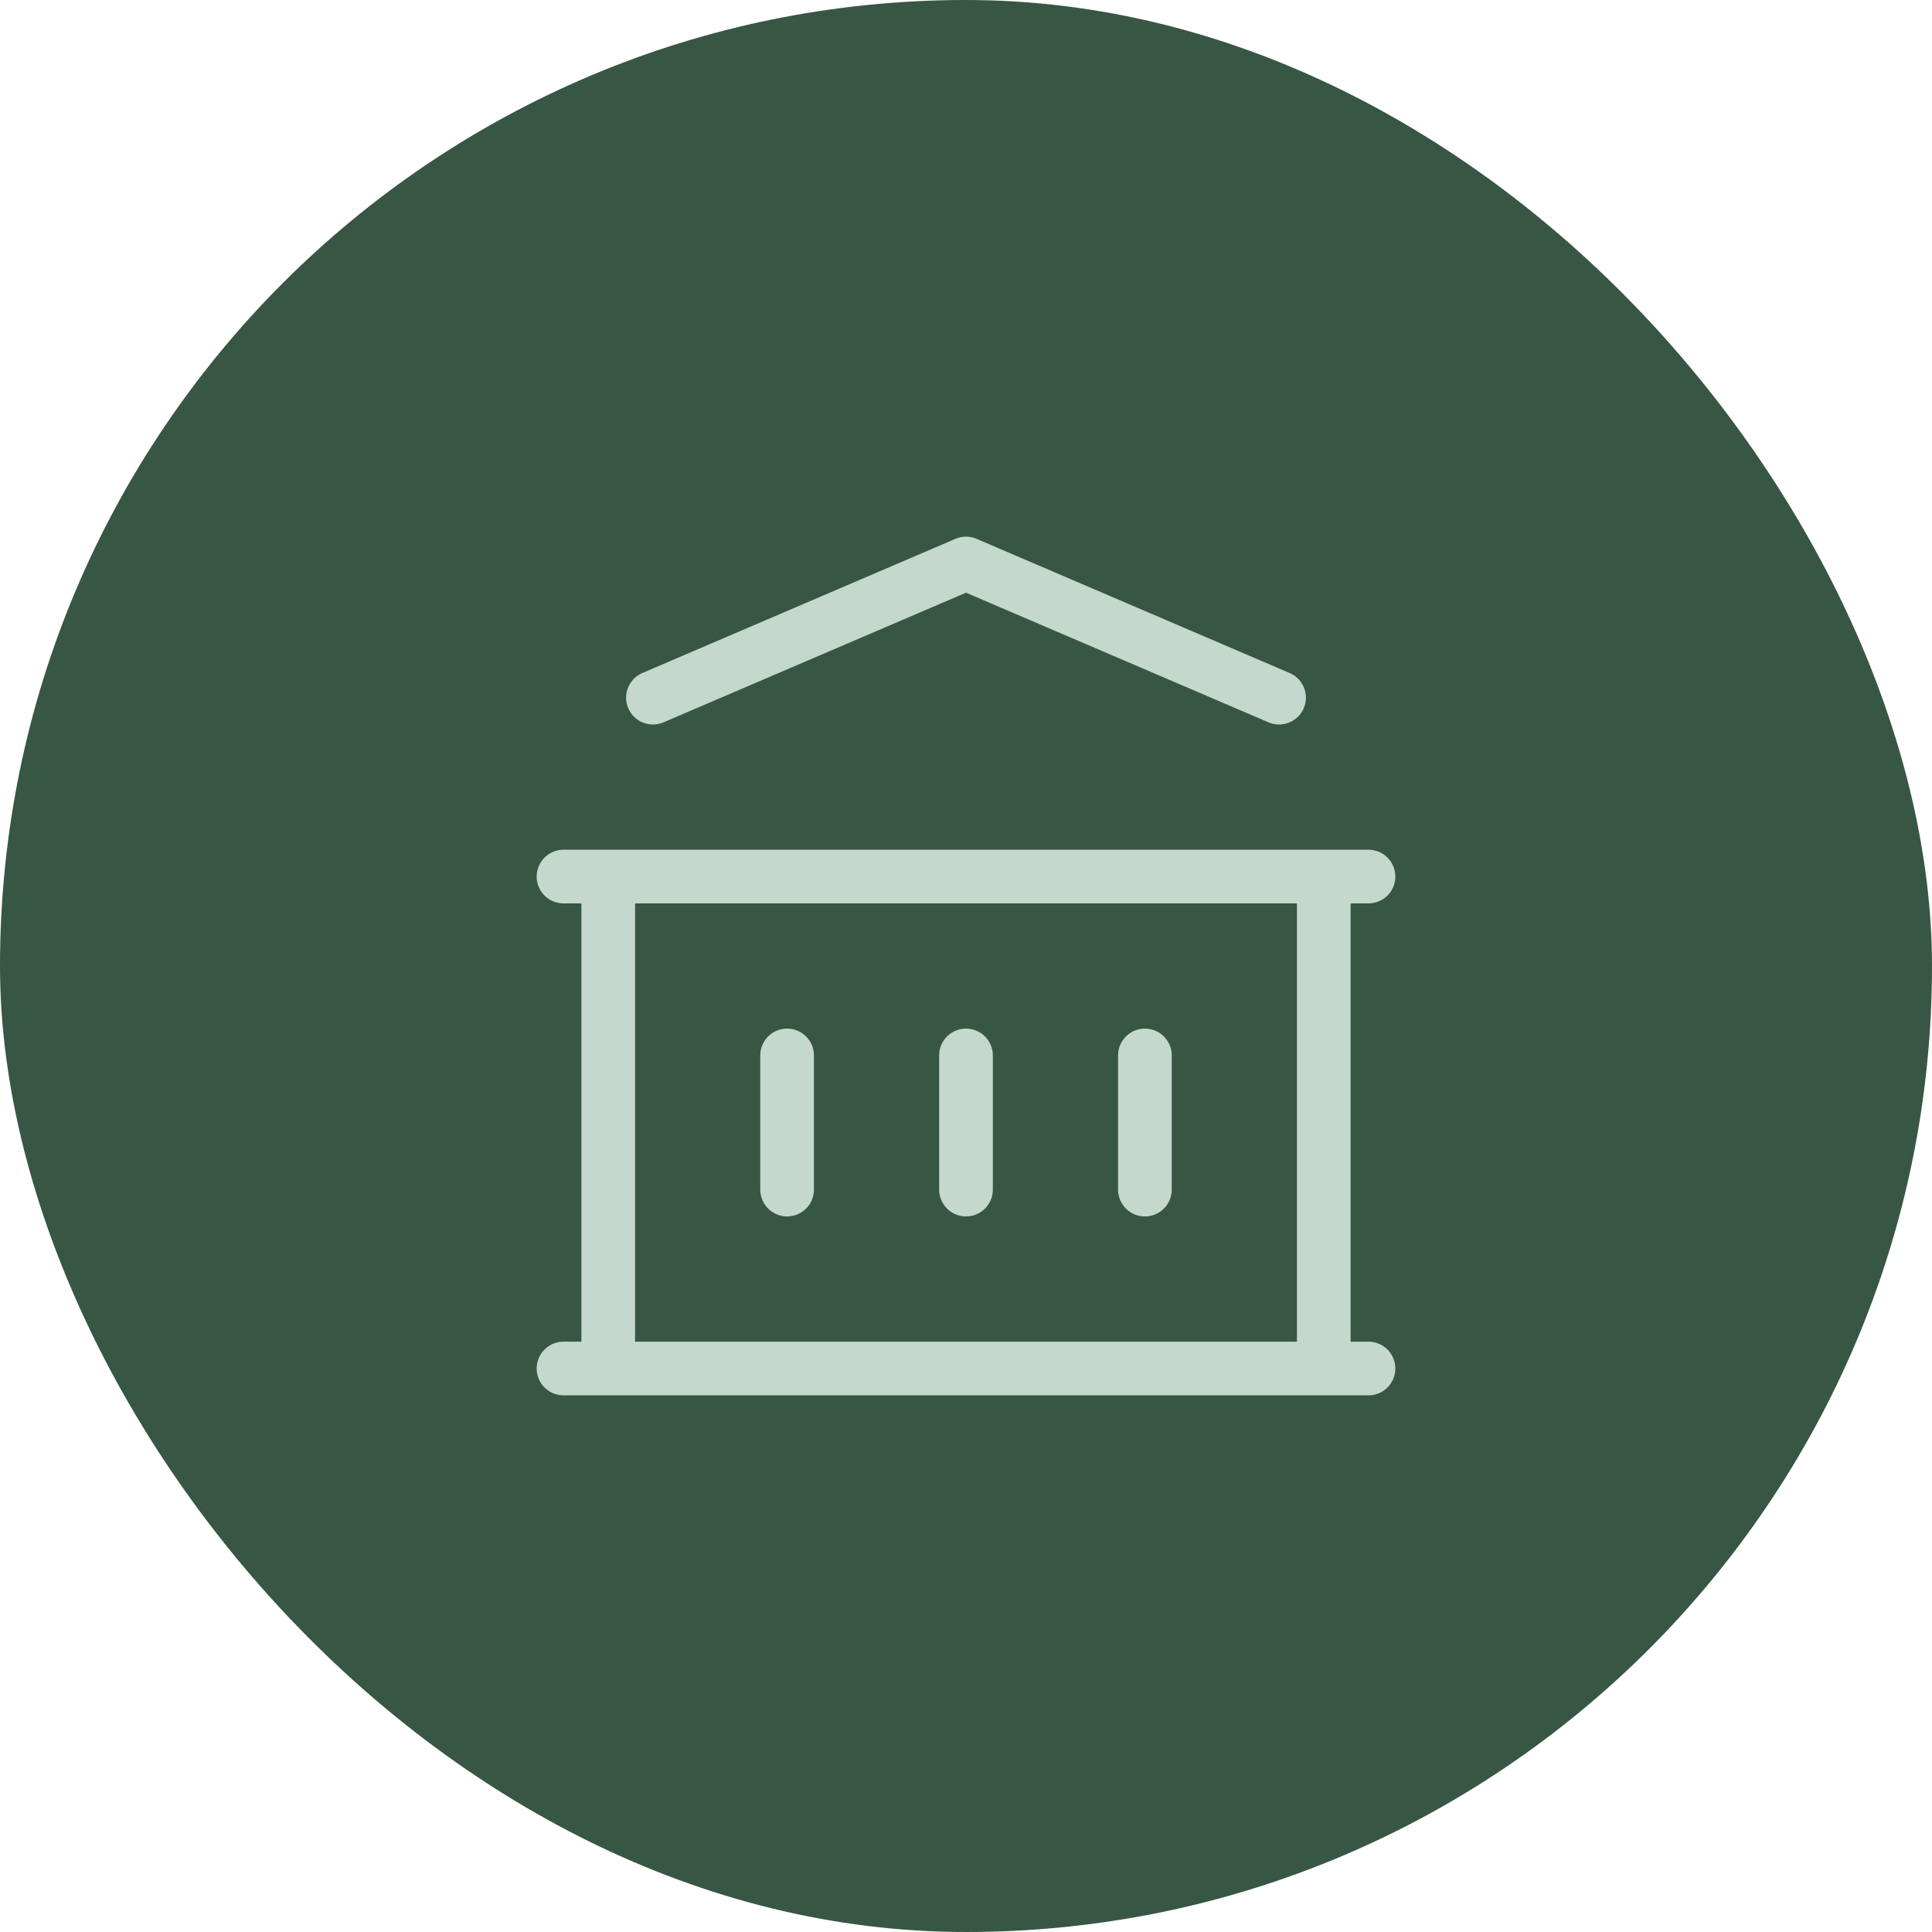
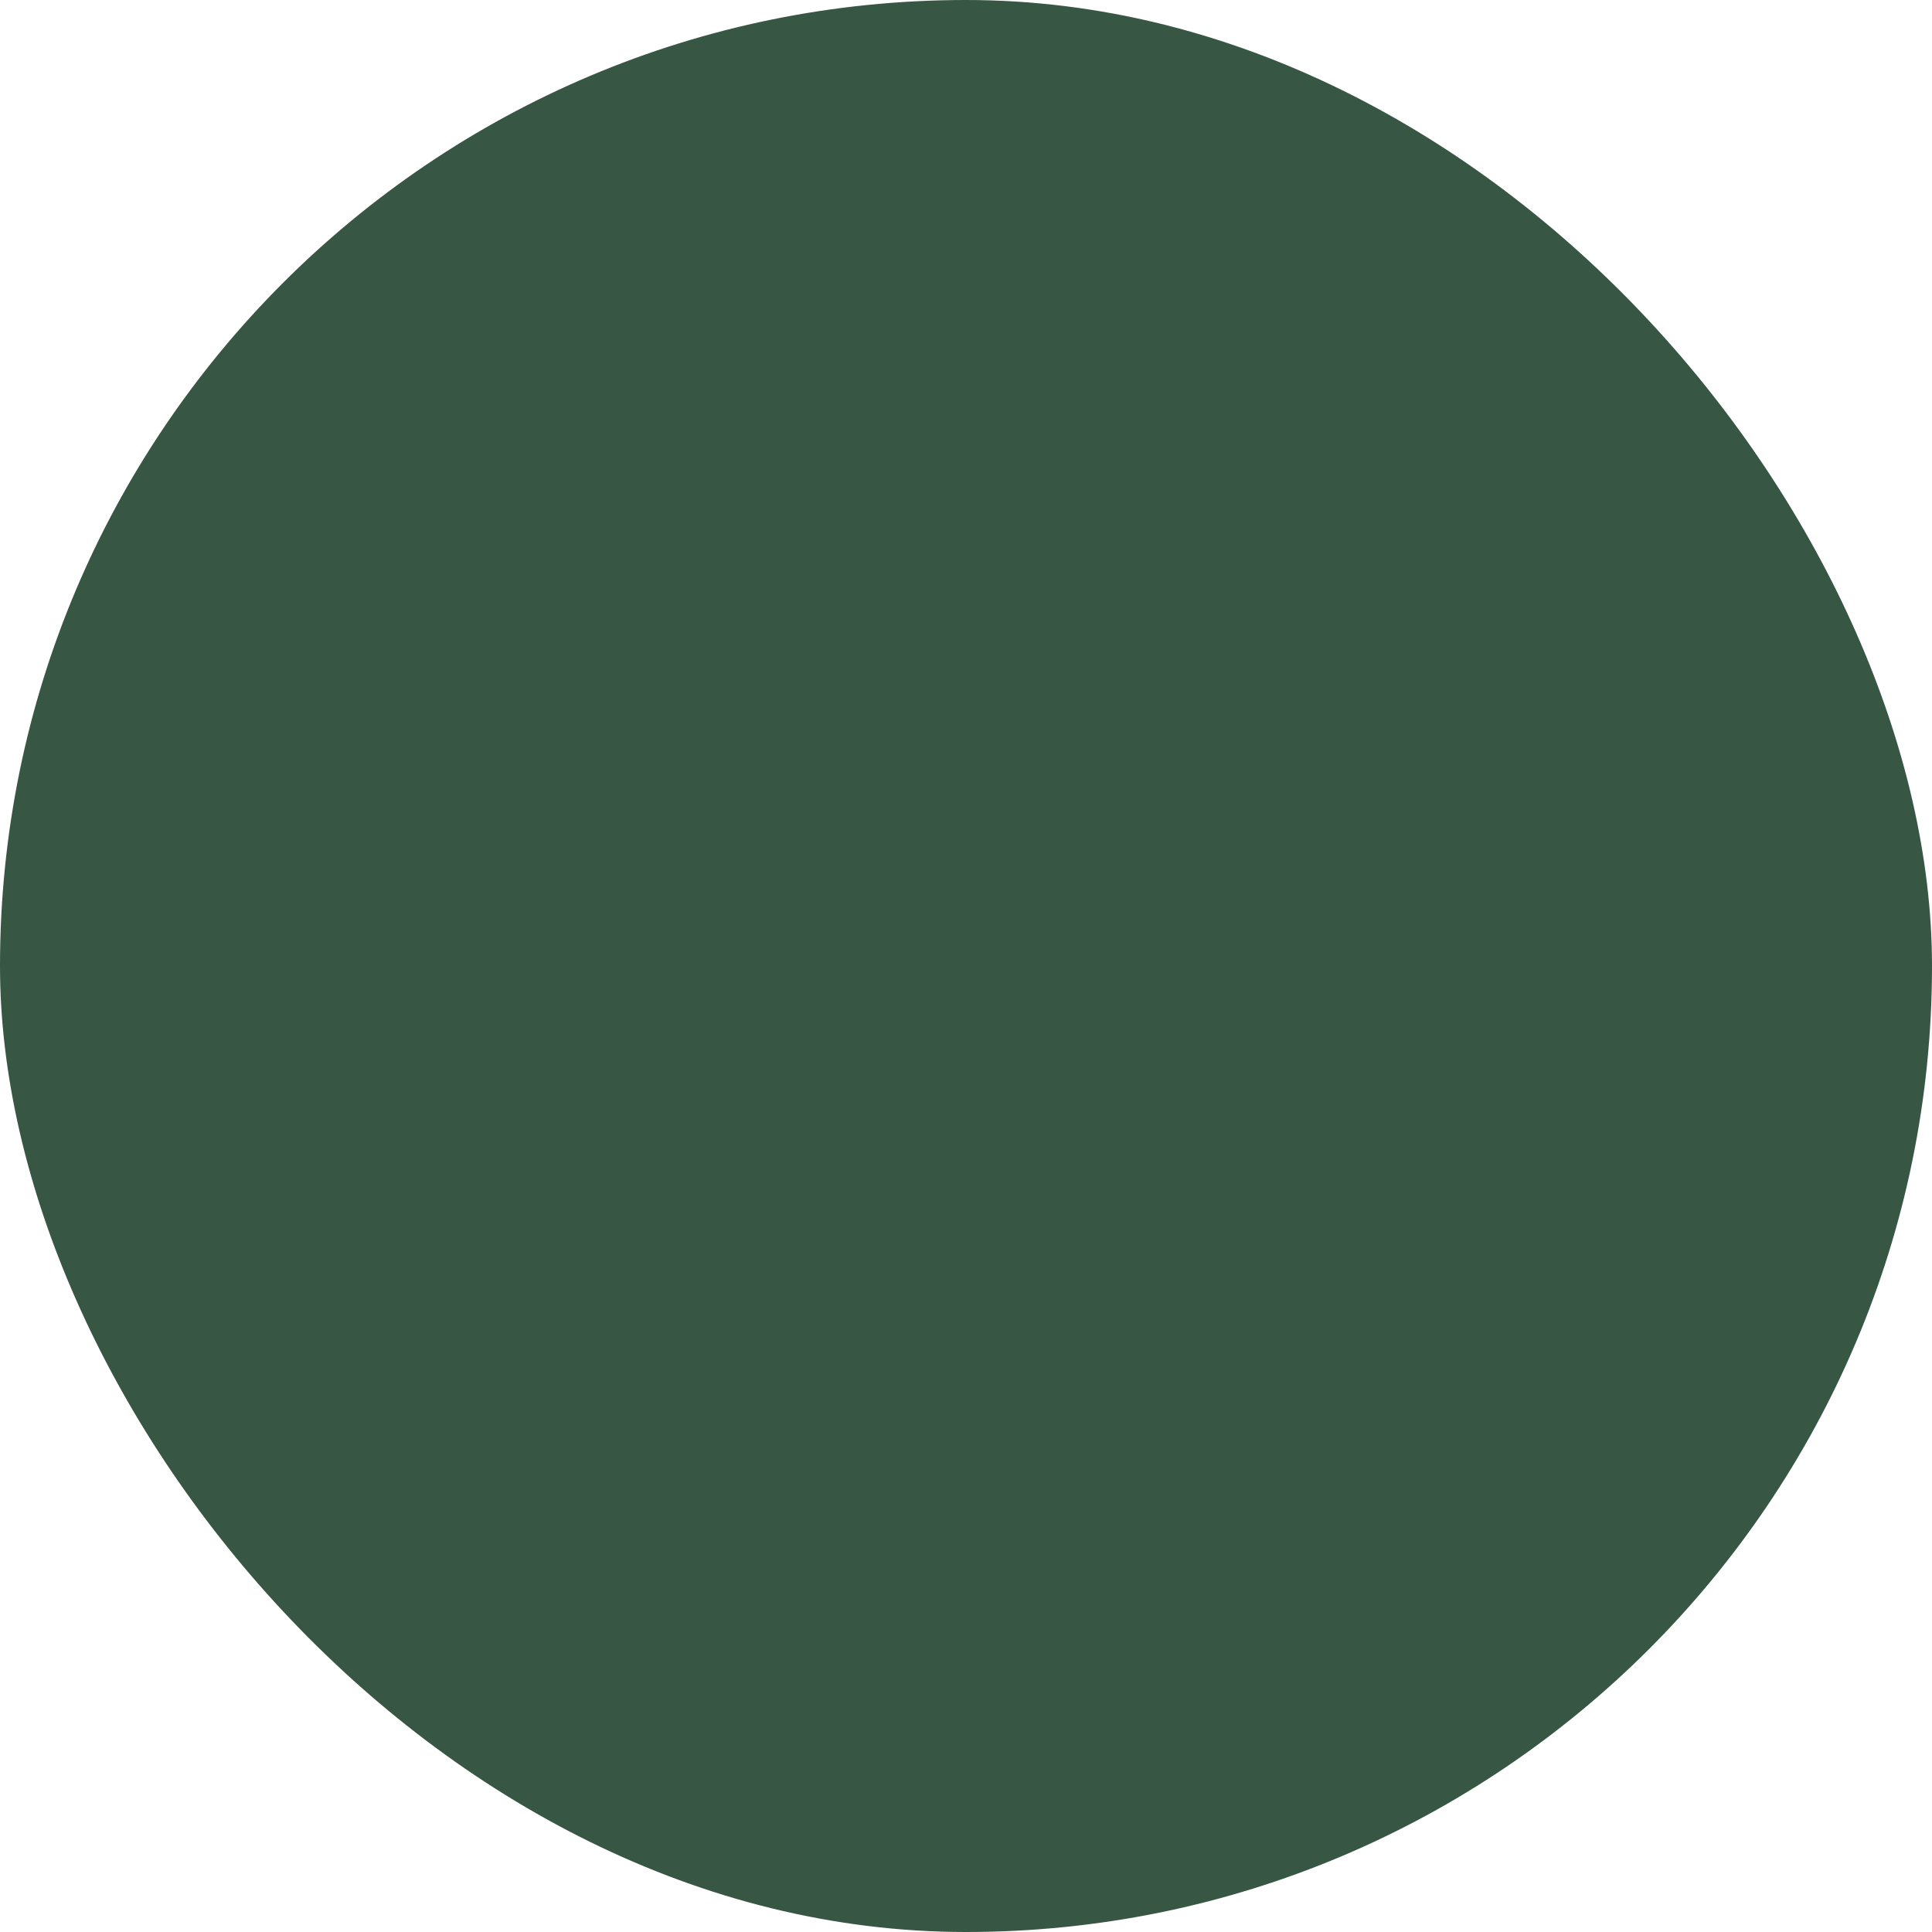
<svg xmlns="http://www.w3.org/2000/svg" width="72" height="72" viewBox="0 0 72 72" fill="none">
  <rect width="72" height="72" rx="36" fill="#385644" />
-   <path d="M21 51H51M21 32.667H51M24.333 26L36 21L47.667 26M22.667 32.667V51M49.333 32.667V51M29.333 39.333V44.333M36 39.333V44.333M42.667 39.333V44.333" stroke="#C5D8CD" stroke-width="2" stroke-linecap="round" stroke-linejoin="round" />
</svg>